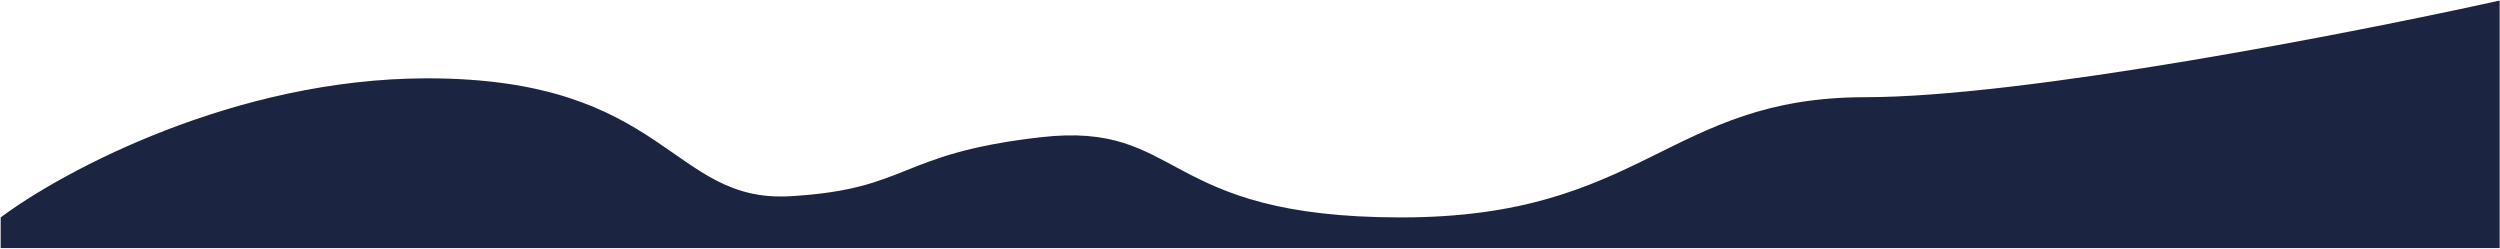
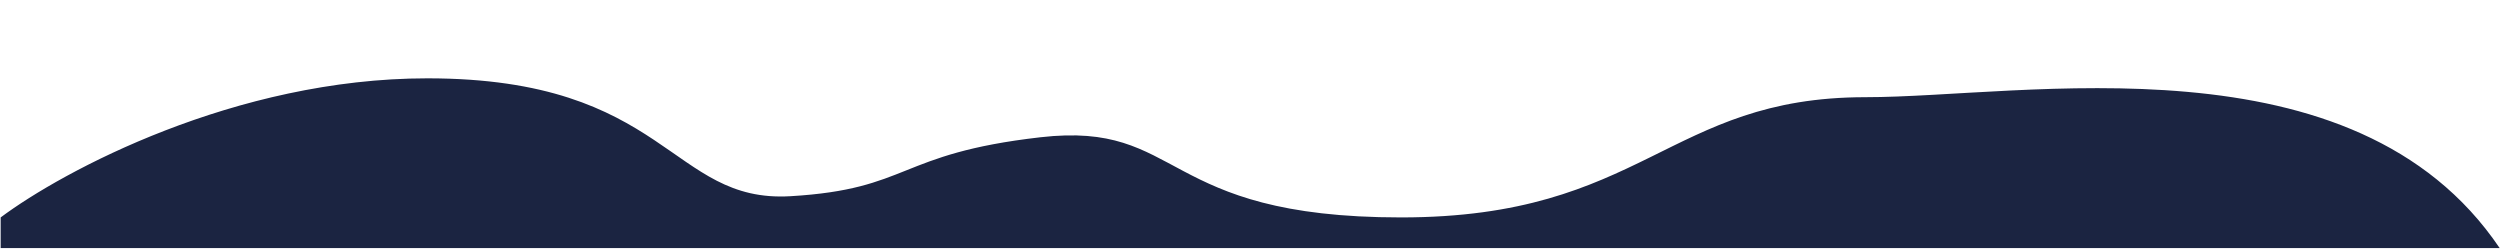
<svg xmlns="http://www.w3.org/2000/svg" width="2201" height="219" viewBox="0 0 2201 219" fill="none">
-   <path d="M376.265 68.961C206.897 68.961 55.242 150.601 0.585 191.421V218.403H2200.7V0.467C2072.71 28.833 1781.85 85.566 1642.37 85.566C1468.02 85.566 1447.27 191.421 1233.48 191.421C1019.7 191.421 1042.53 106.321 915.916 120.851C789.306 135.38 801.759 166.513 695.905 172.74C590.05 178.967 587.974 68.961 376.265 68.961Z" fill="#1B2441" />
+   <path d="M376.265 68.961C206.897 68.961 55.242 150.601 0.585 191.421V218.403H2200.7C2072.71 28.833 1781.85 85.566 1642.37 85.566C1468.02 85.566 1447.27 191.421 1233.48 191.421C1019.7 191.421 1042.53 106.321 915.916 120.851C789.306 135.38 801.759 166.513 695.905 172.74C590.05 178.967 587.974 68.961 376.265 68.961Z" fill="#1B2441" />
</svg>